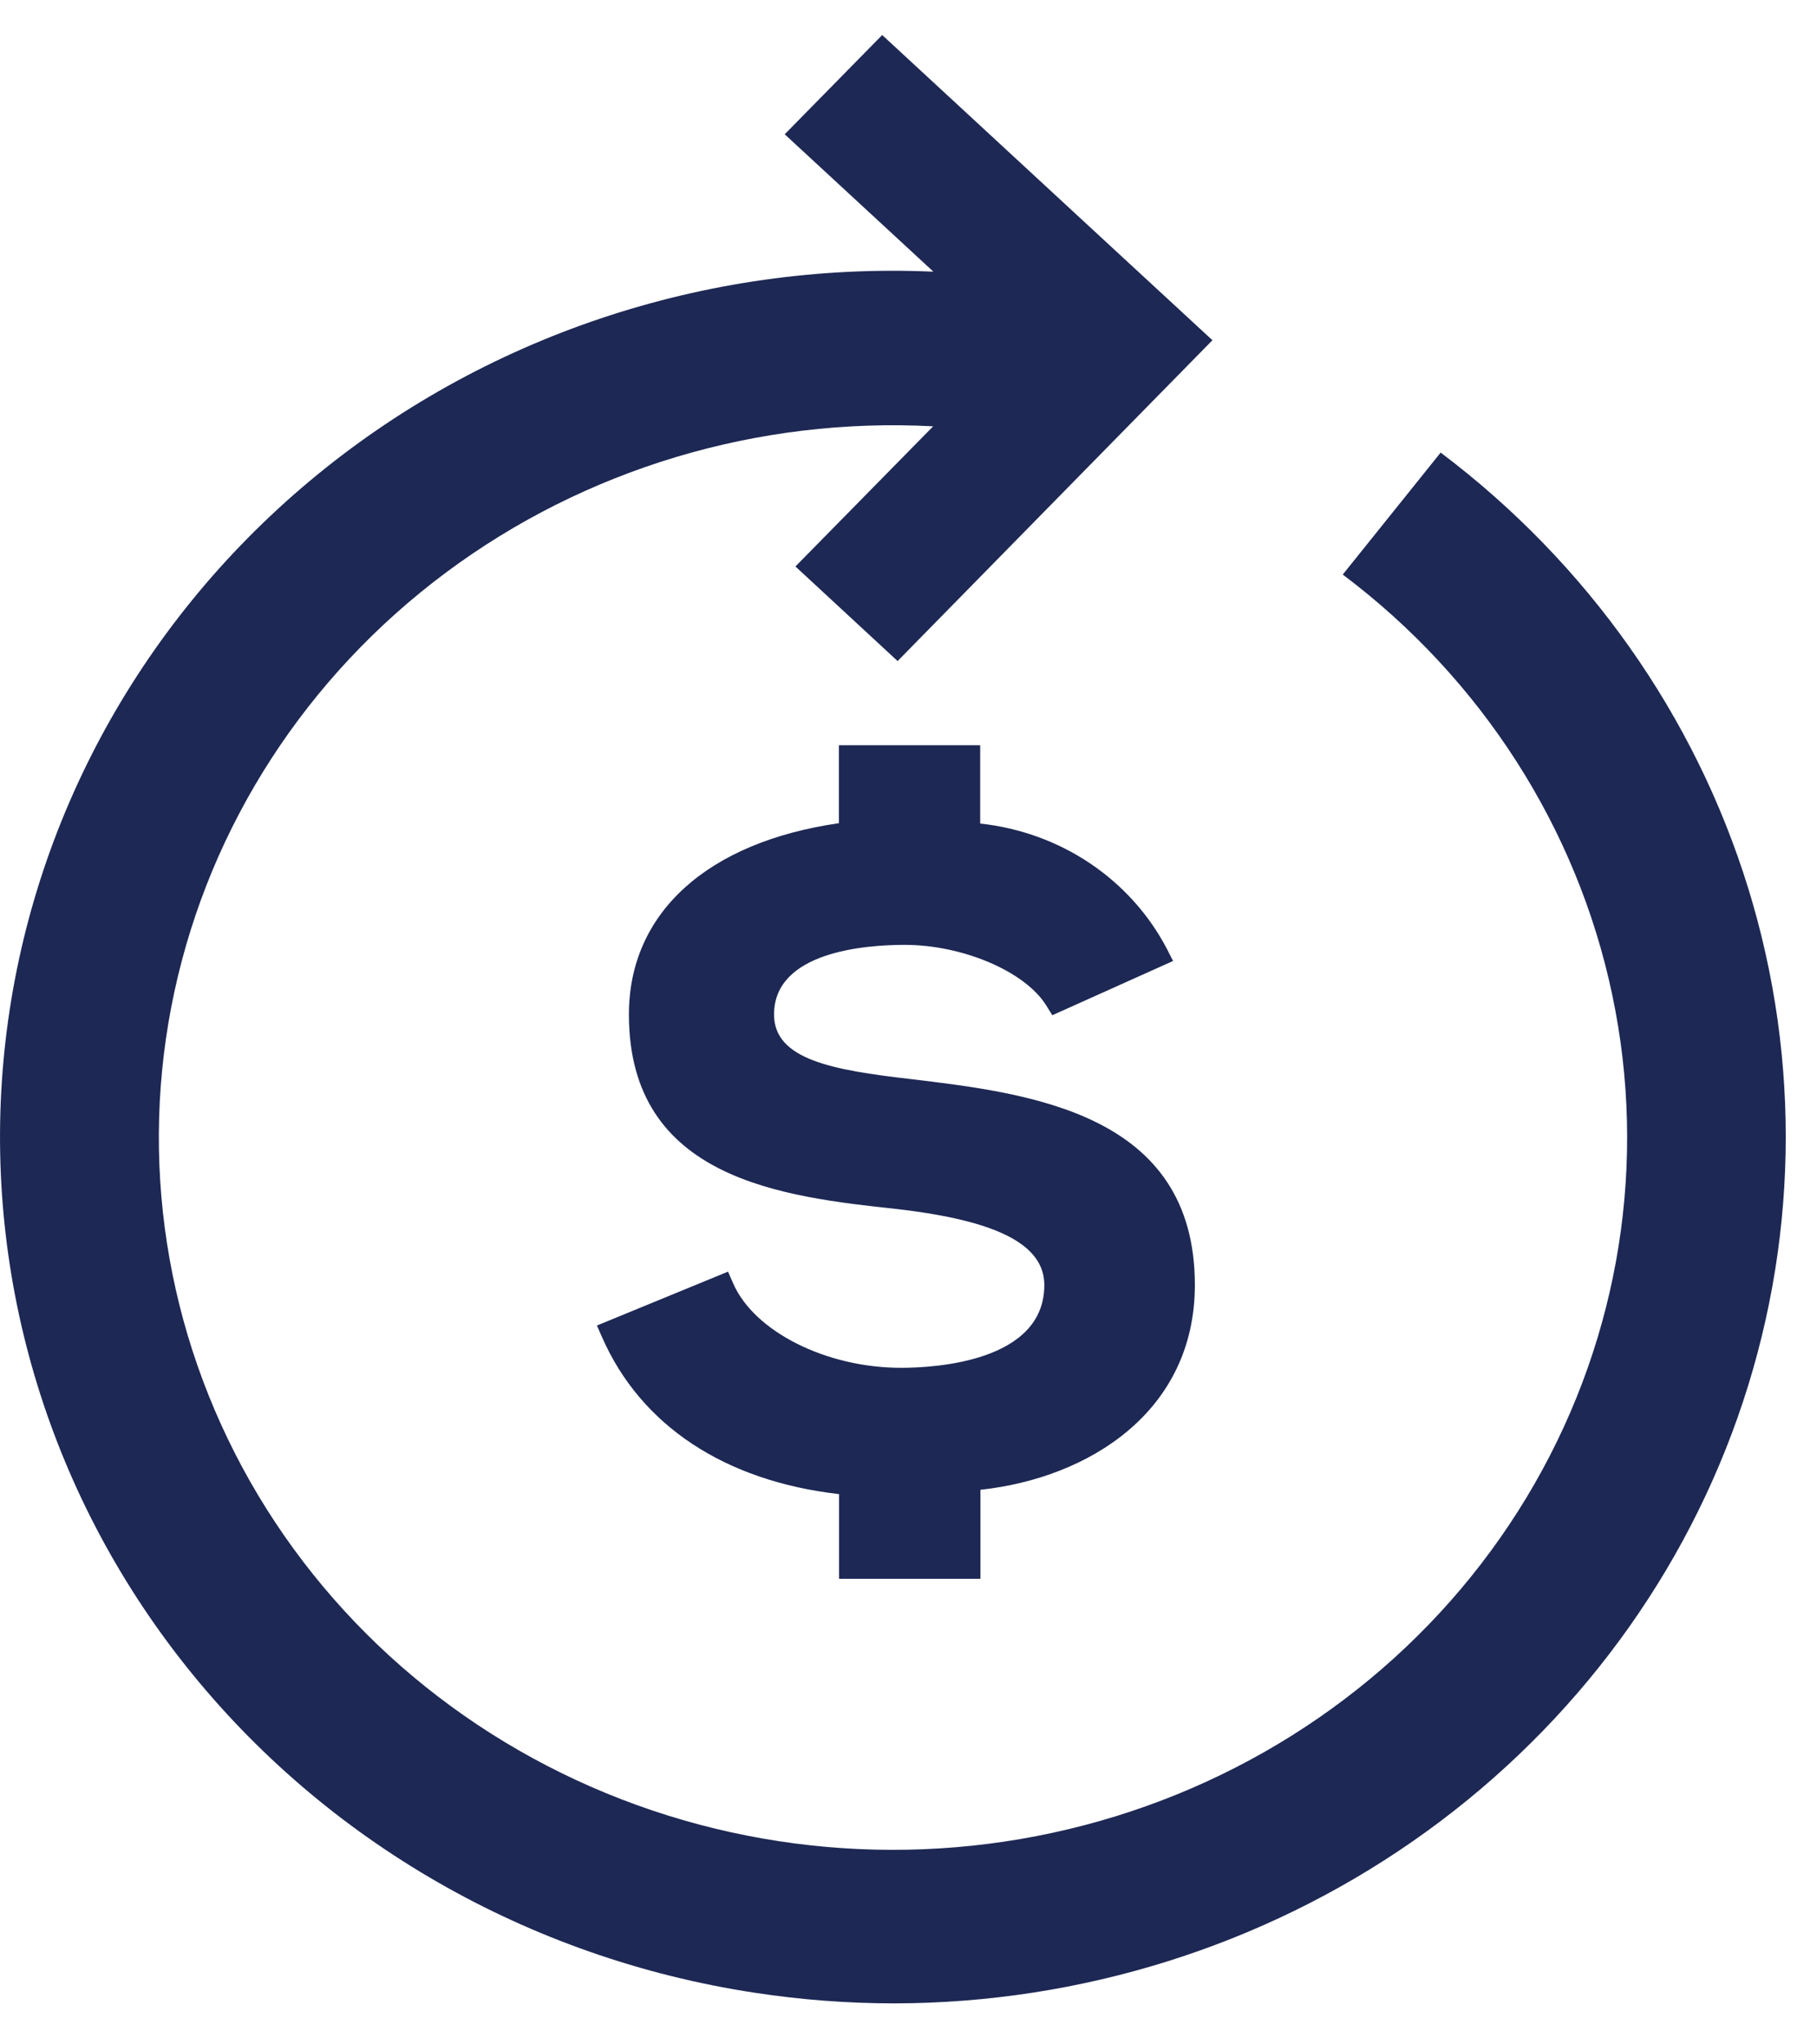
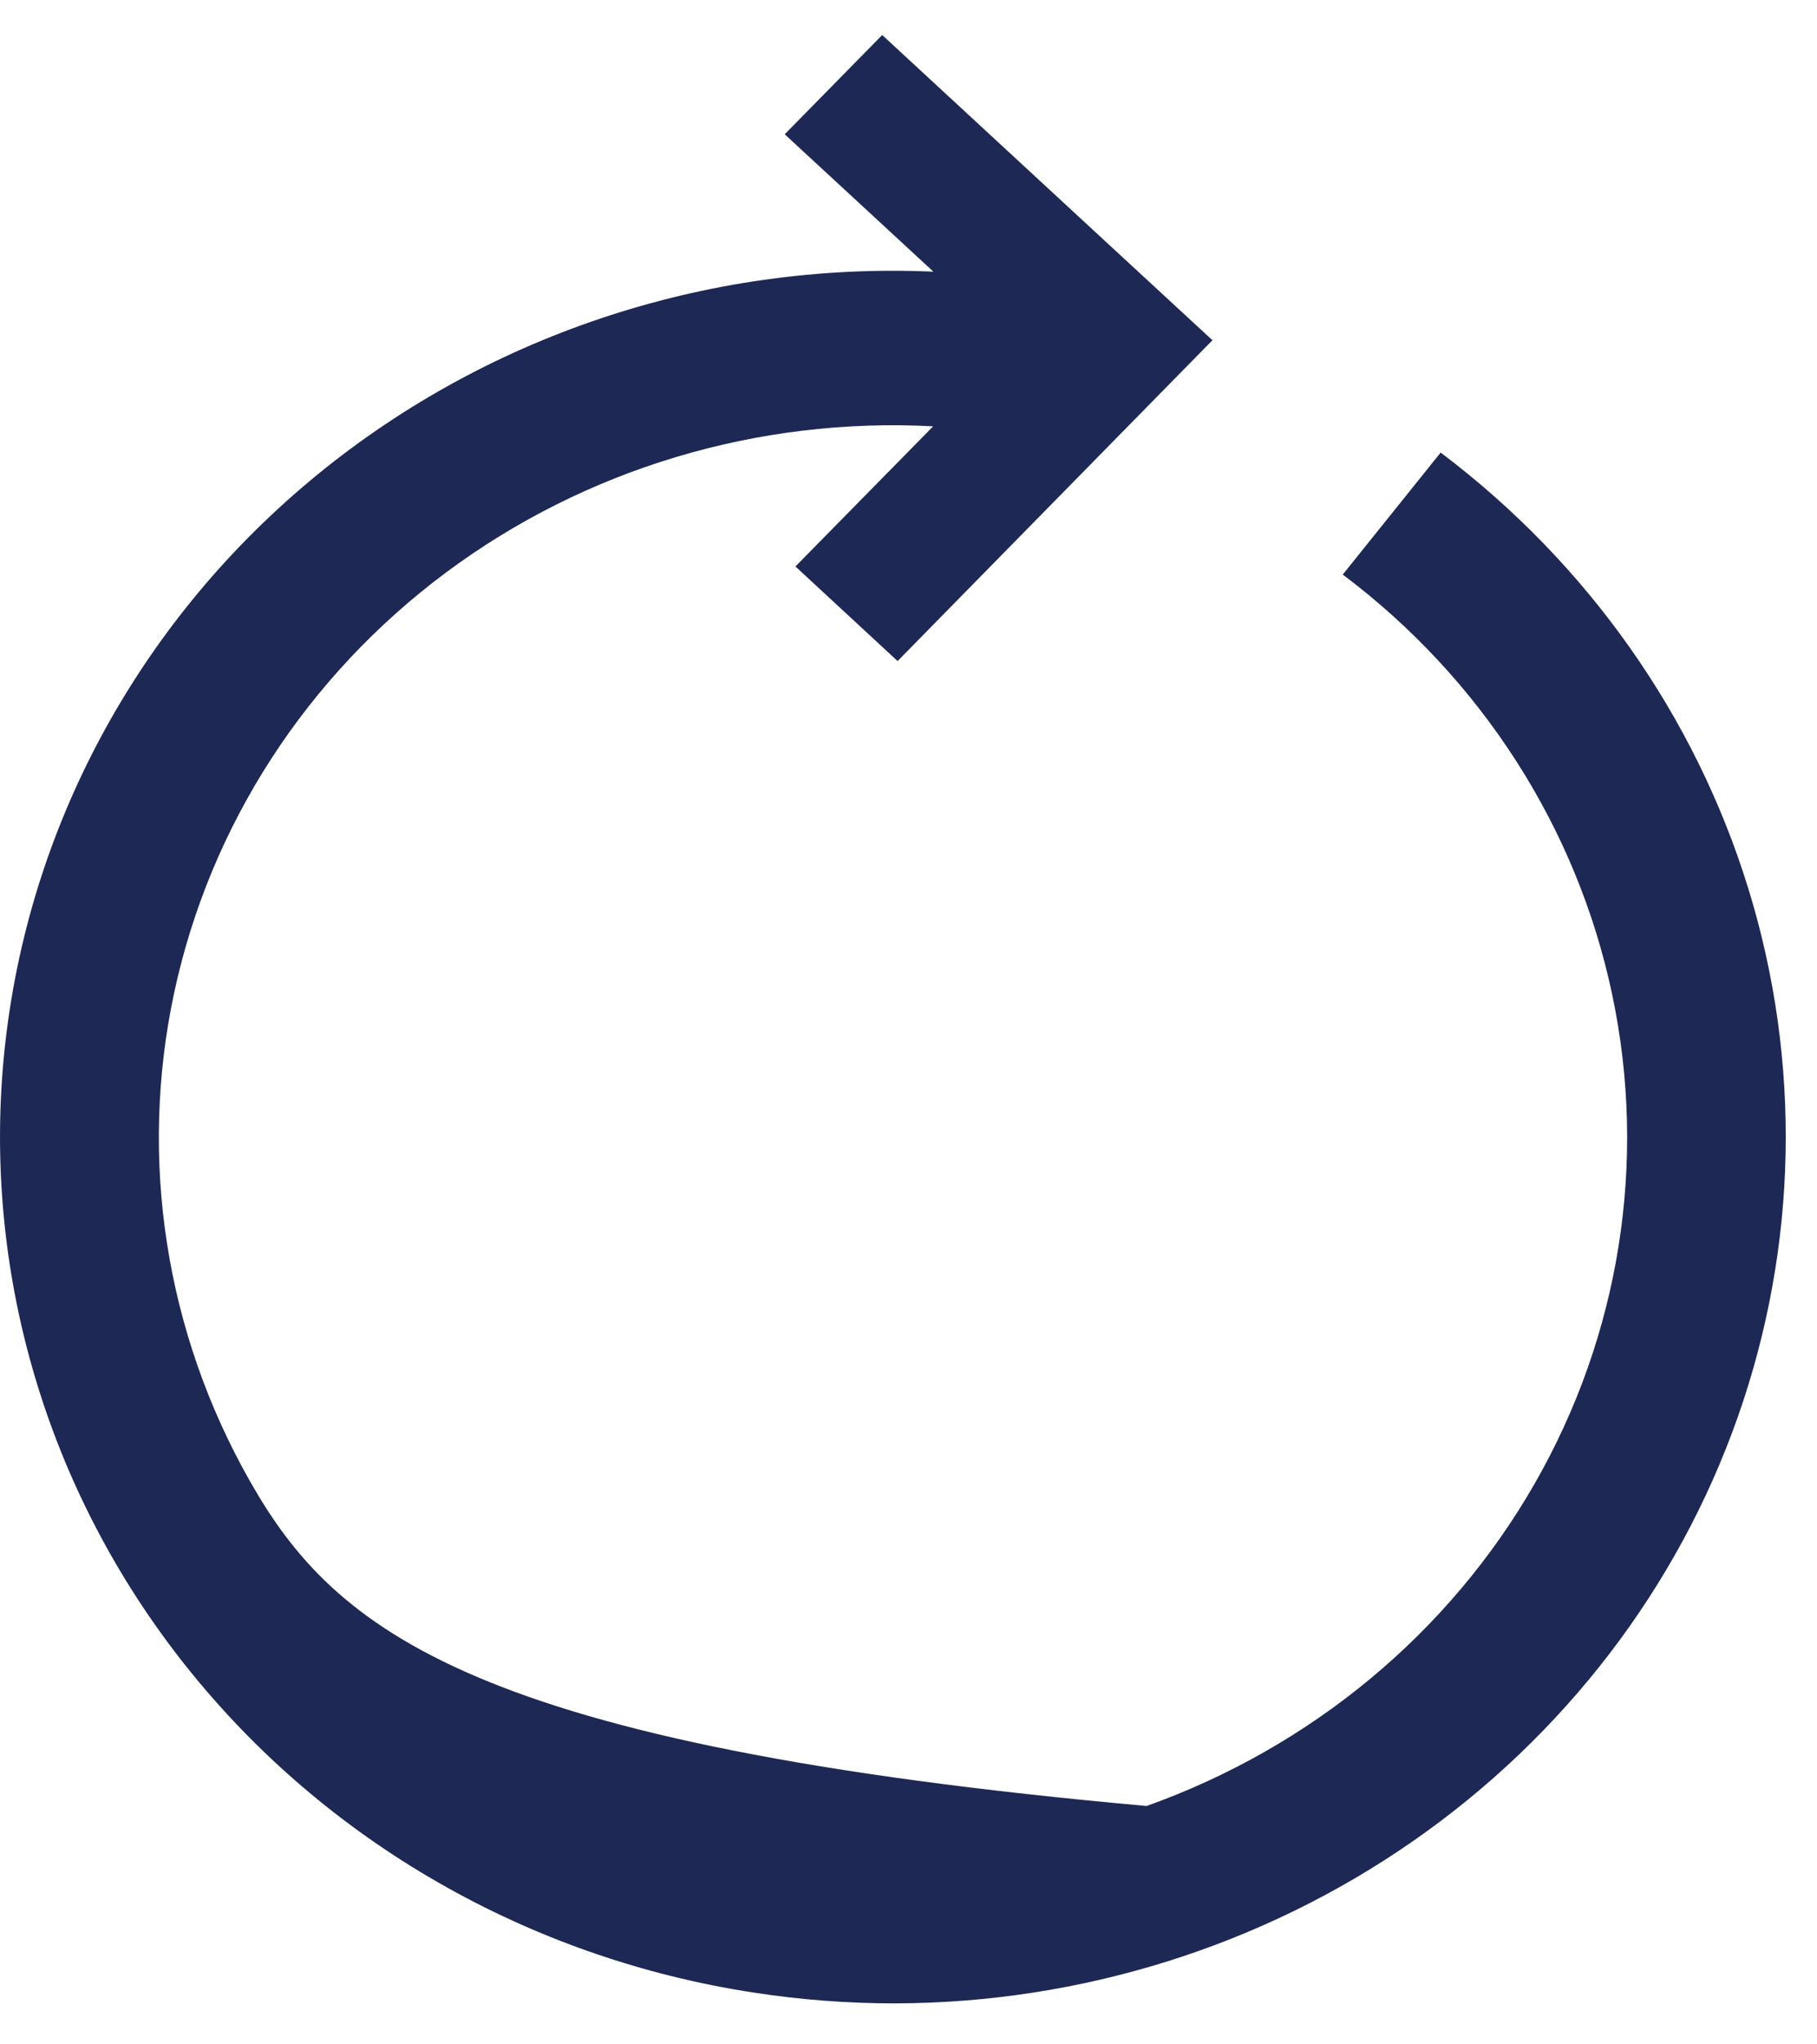
<svg xmlns="http://www.w3.org/2000/svg" width="40" height="45" viewBox="0 0 40 45" fill="none">
-   <path d="M31.715 9.962L29.56 12.647C32.615 14.944 34.72 18.227 35.493 21.9C36.267 25.573 35.659 29.394 33.778 32.669C31.897 35.944 28.869 38.458 25.242 39.753C21.616 41.048 17.631 41.04 14.01 39.729C10.389 38.419 7.372 35.893 5.506 32.61C3.64 29.327 3.048 25.503 3.838 21.834C4.629 18.163 6.748 14.89 9.813 12.606C12.877 10.322 16.684 9.178 20.543 9.384L17.511 12.469L19.76 14.551L24.546 9.674L26.691 7.489L24.445 5.415L19.421 0.771L17.275 2.956L20.548 5.98C15.528 5.758 10.611 7.41 6.808 10.596C3.005 13.782 0.605 18.26 0.1 23.11C-0.405 27.96 1.023 32.814 4.093 36.673C7.162 40.533 11.639 43.105 16.603 43.862C17.627 44.019 18.662 44.098 19.699 44.098C23.793 44.089 27.782 42.839 31.108 40.525C34.435 38.21 36.934 34.946 38.257 31.188C39.58 27.429 39.661 23.364 38.488 19.559C37.315 15.754 34.948 12.399 31.715 9.962Z" fill="#1D2854" />
-   <path d="M21.583 34.752V32.793C23.976 32.534 26.304 31.068 26.304 28.284C26.304 24.5 22.678 24.067 20.03 23.75C18.337 23.554 17.04 23.326 17.04 22.331C17.04 20.947 19.052 20.798 19.913 20.798C21.196 20.798 22.566 21.383 23.031 22.13L23.166 22.347L25.824 21.153L25.692 20.893C25.298 20.136 24.715 19.487 23.997 19.004C23.278 18.522 22.447 18.221 21.578 18.128V16.404H18.468V18.12C15.568 18.538 13.845 20.096 13.845 22.33C13.845 25.973 17.254 26.342 19.742 26.613C21.959 26.867 22.99 27.398 22.99 28.286C22.99 29.977 20.576 30.108 19.836 30.108C18.189 30.108 16.604 29.311 16.141 28.252L16.027 27.991L13.141 29.177L13.256 29.439C14.111 31.382 15.958 32.6 18.471 32.888V34.752H21.583Z" fill="#1D2854" />
+   <path d="M31.715 9.962L29.56 12.647C32.615 14.944 34.72 18.227 35.493 21.9C36.267 25.573 35.659 29.394 33.778 32.669C31.897 35.944 28.869 38.458 25.242 39.753C10.389 38.419 7.372 35.893 5.506 32.61C3.64 29.327 3.048 25.503 3.838 21.834C4.629 18.163 6.748 14.89 9.813 12.606C12.877 10.322 16.684 9.178 20.543 9.384L17.511 12.469L19.76 14.551L24.546 9.674L26.691 7.489L24.445 5.415L19.421 0.771L17.275 2.956L20.548 5.98C15.528 5.758 10.611 7.41 6.808 10.596C3.005 13.782 0.605 18.26 0.1 23.11C-0.405 27.96 1.023 32.814 4.093 36.673C7.162 40.533 11.639 43.105 16.603 43.862C17.627 44.019 18.662 44.098 19.699 44.098C23.793 44.089 27.782 42.839 31.108 40.525C34.435 38.21 36.934 34.946 38.257 31.188C39.58 27.429 39.661 23.364 38.488 19.559C37.315 15.754 34.948 12.399 31.715 9.962Z" fill="#1D2854" />
</svg>